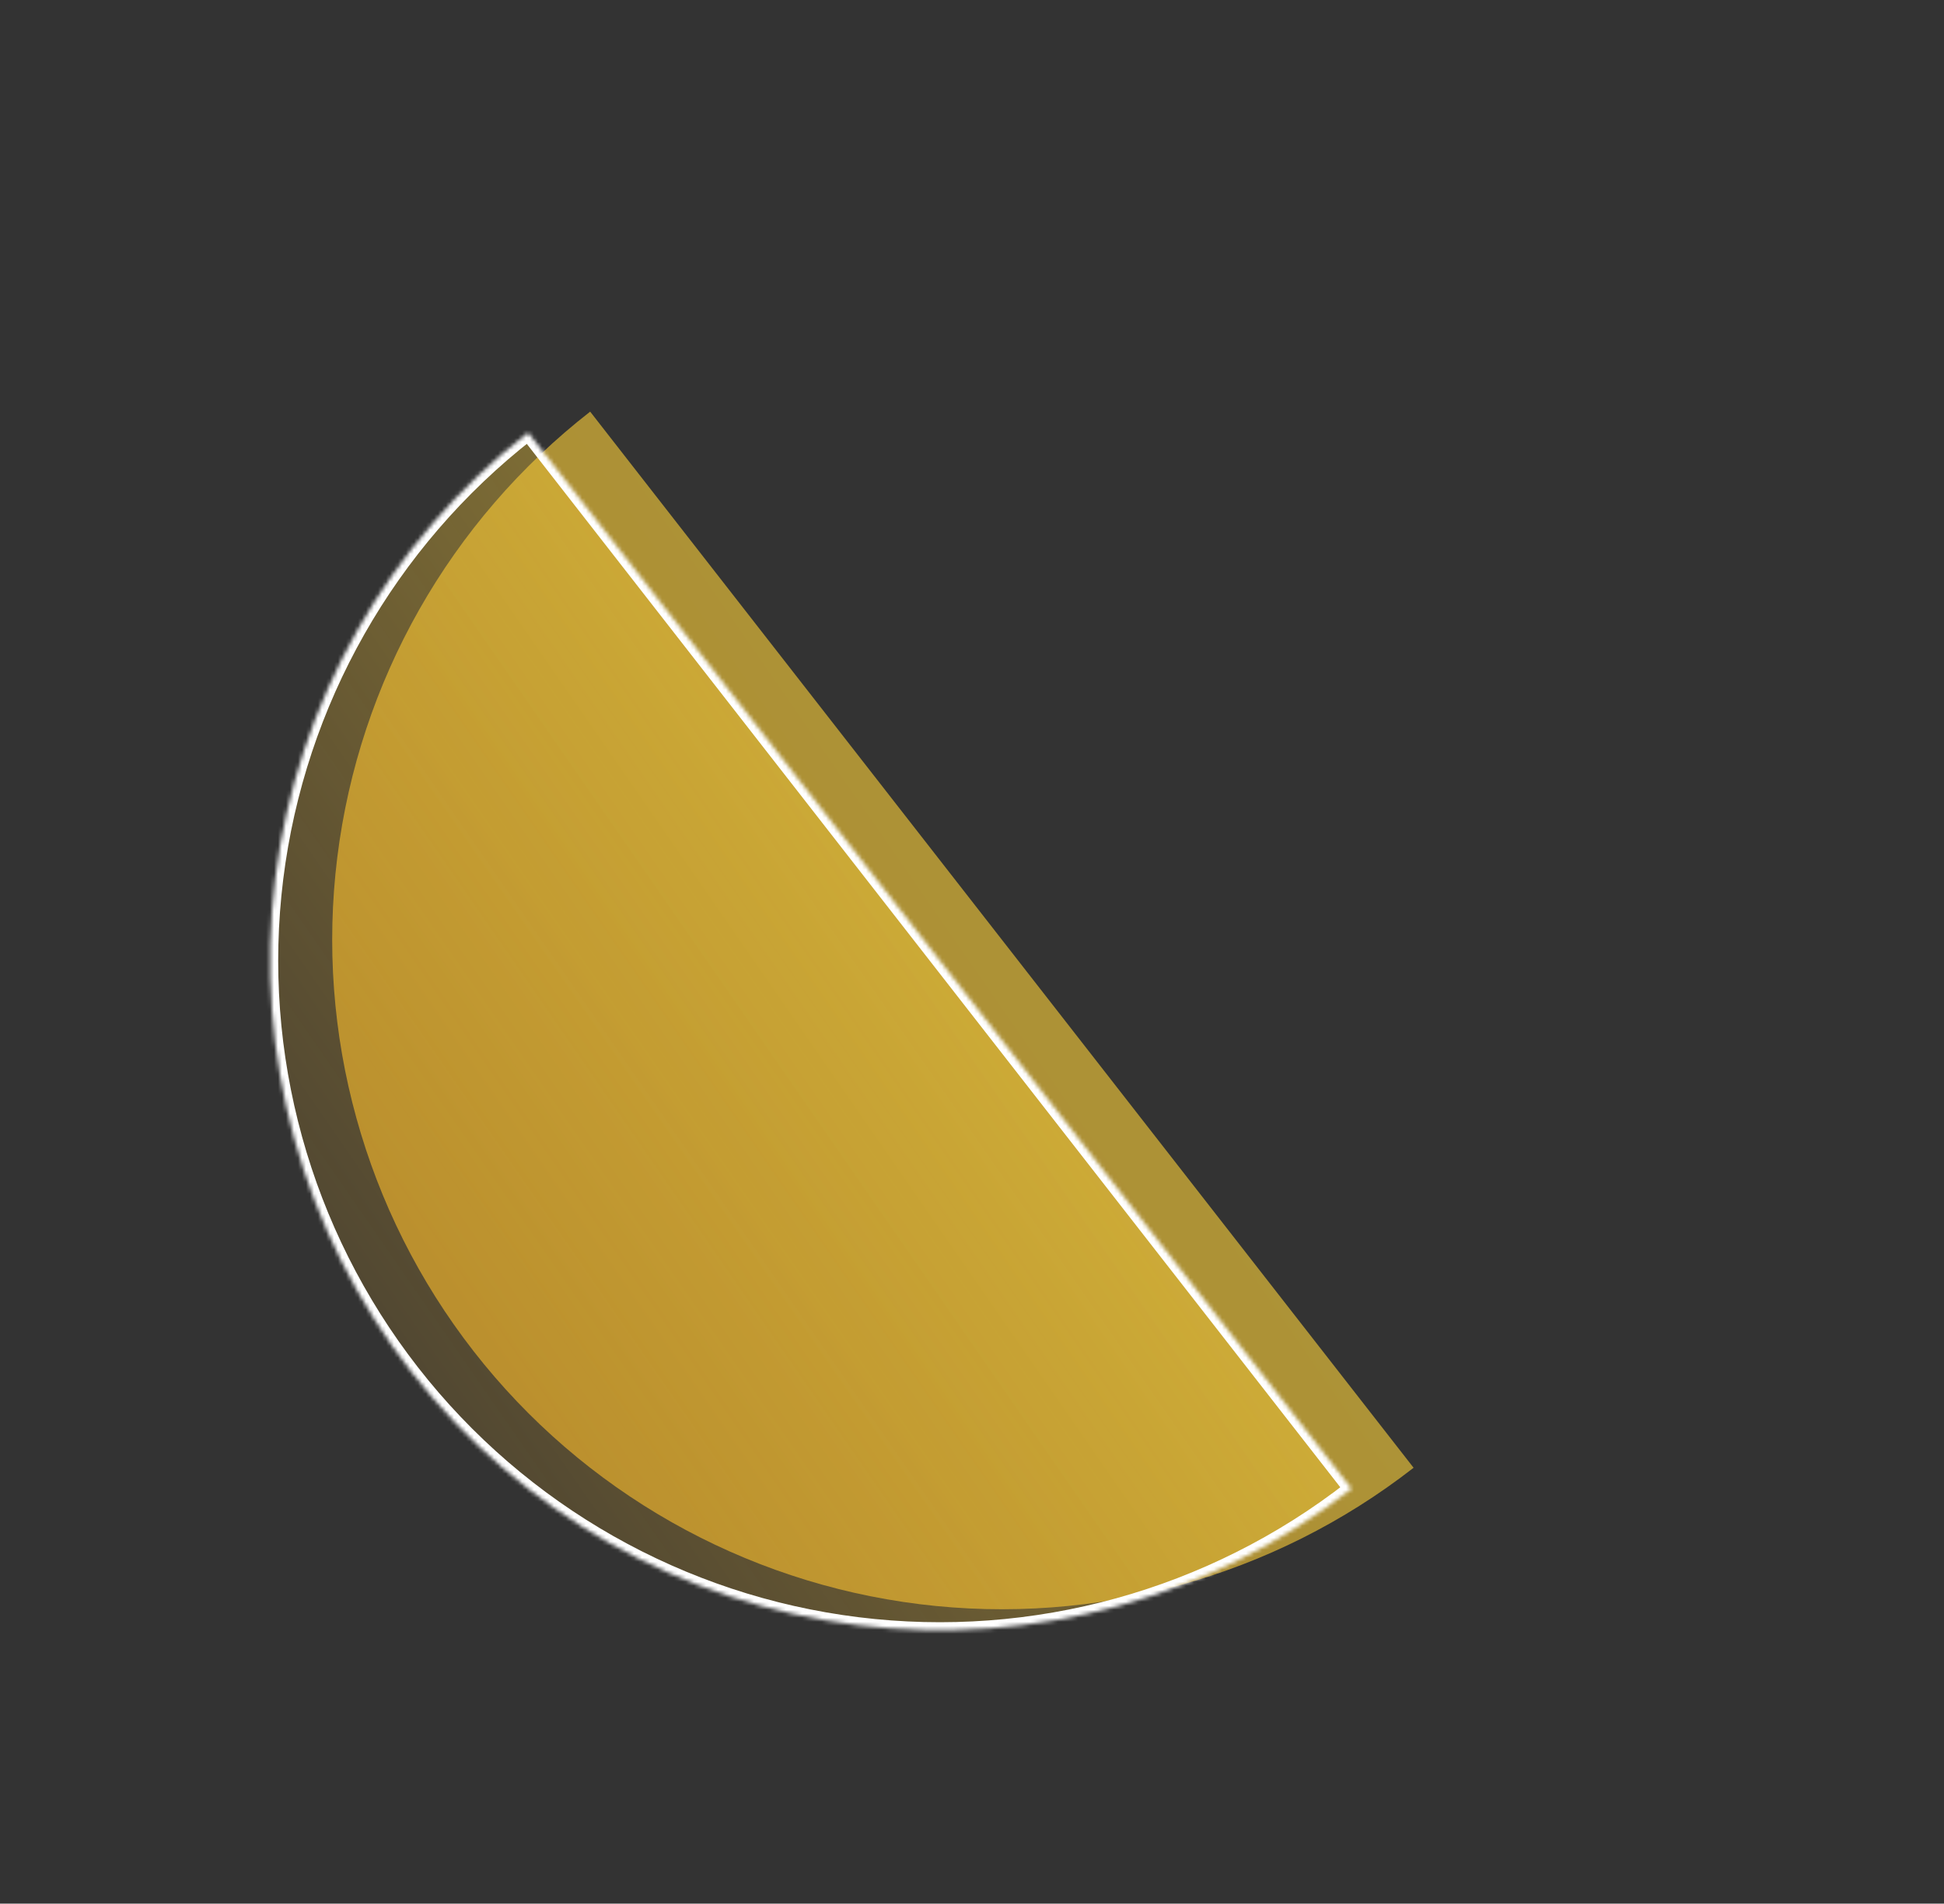
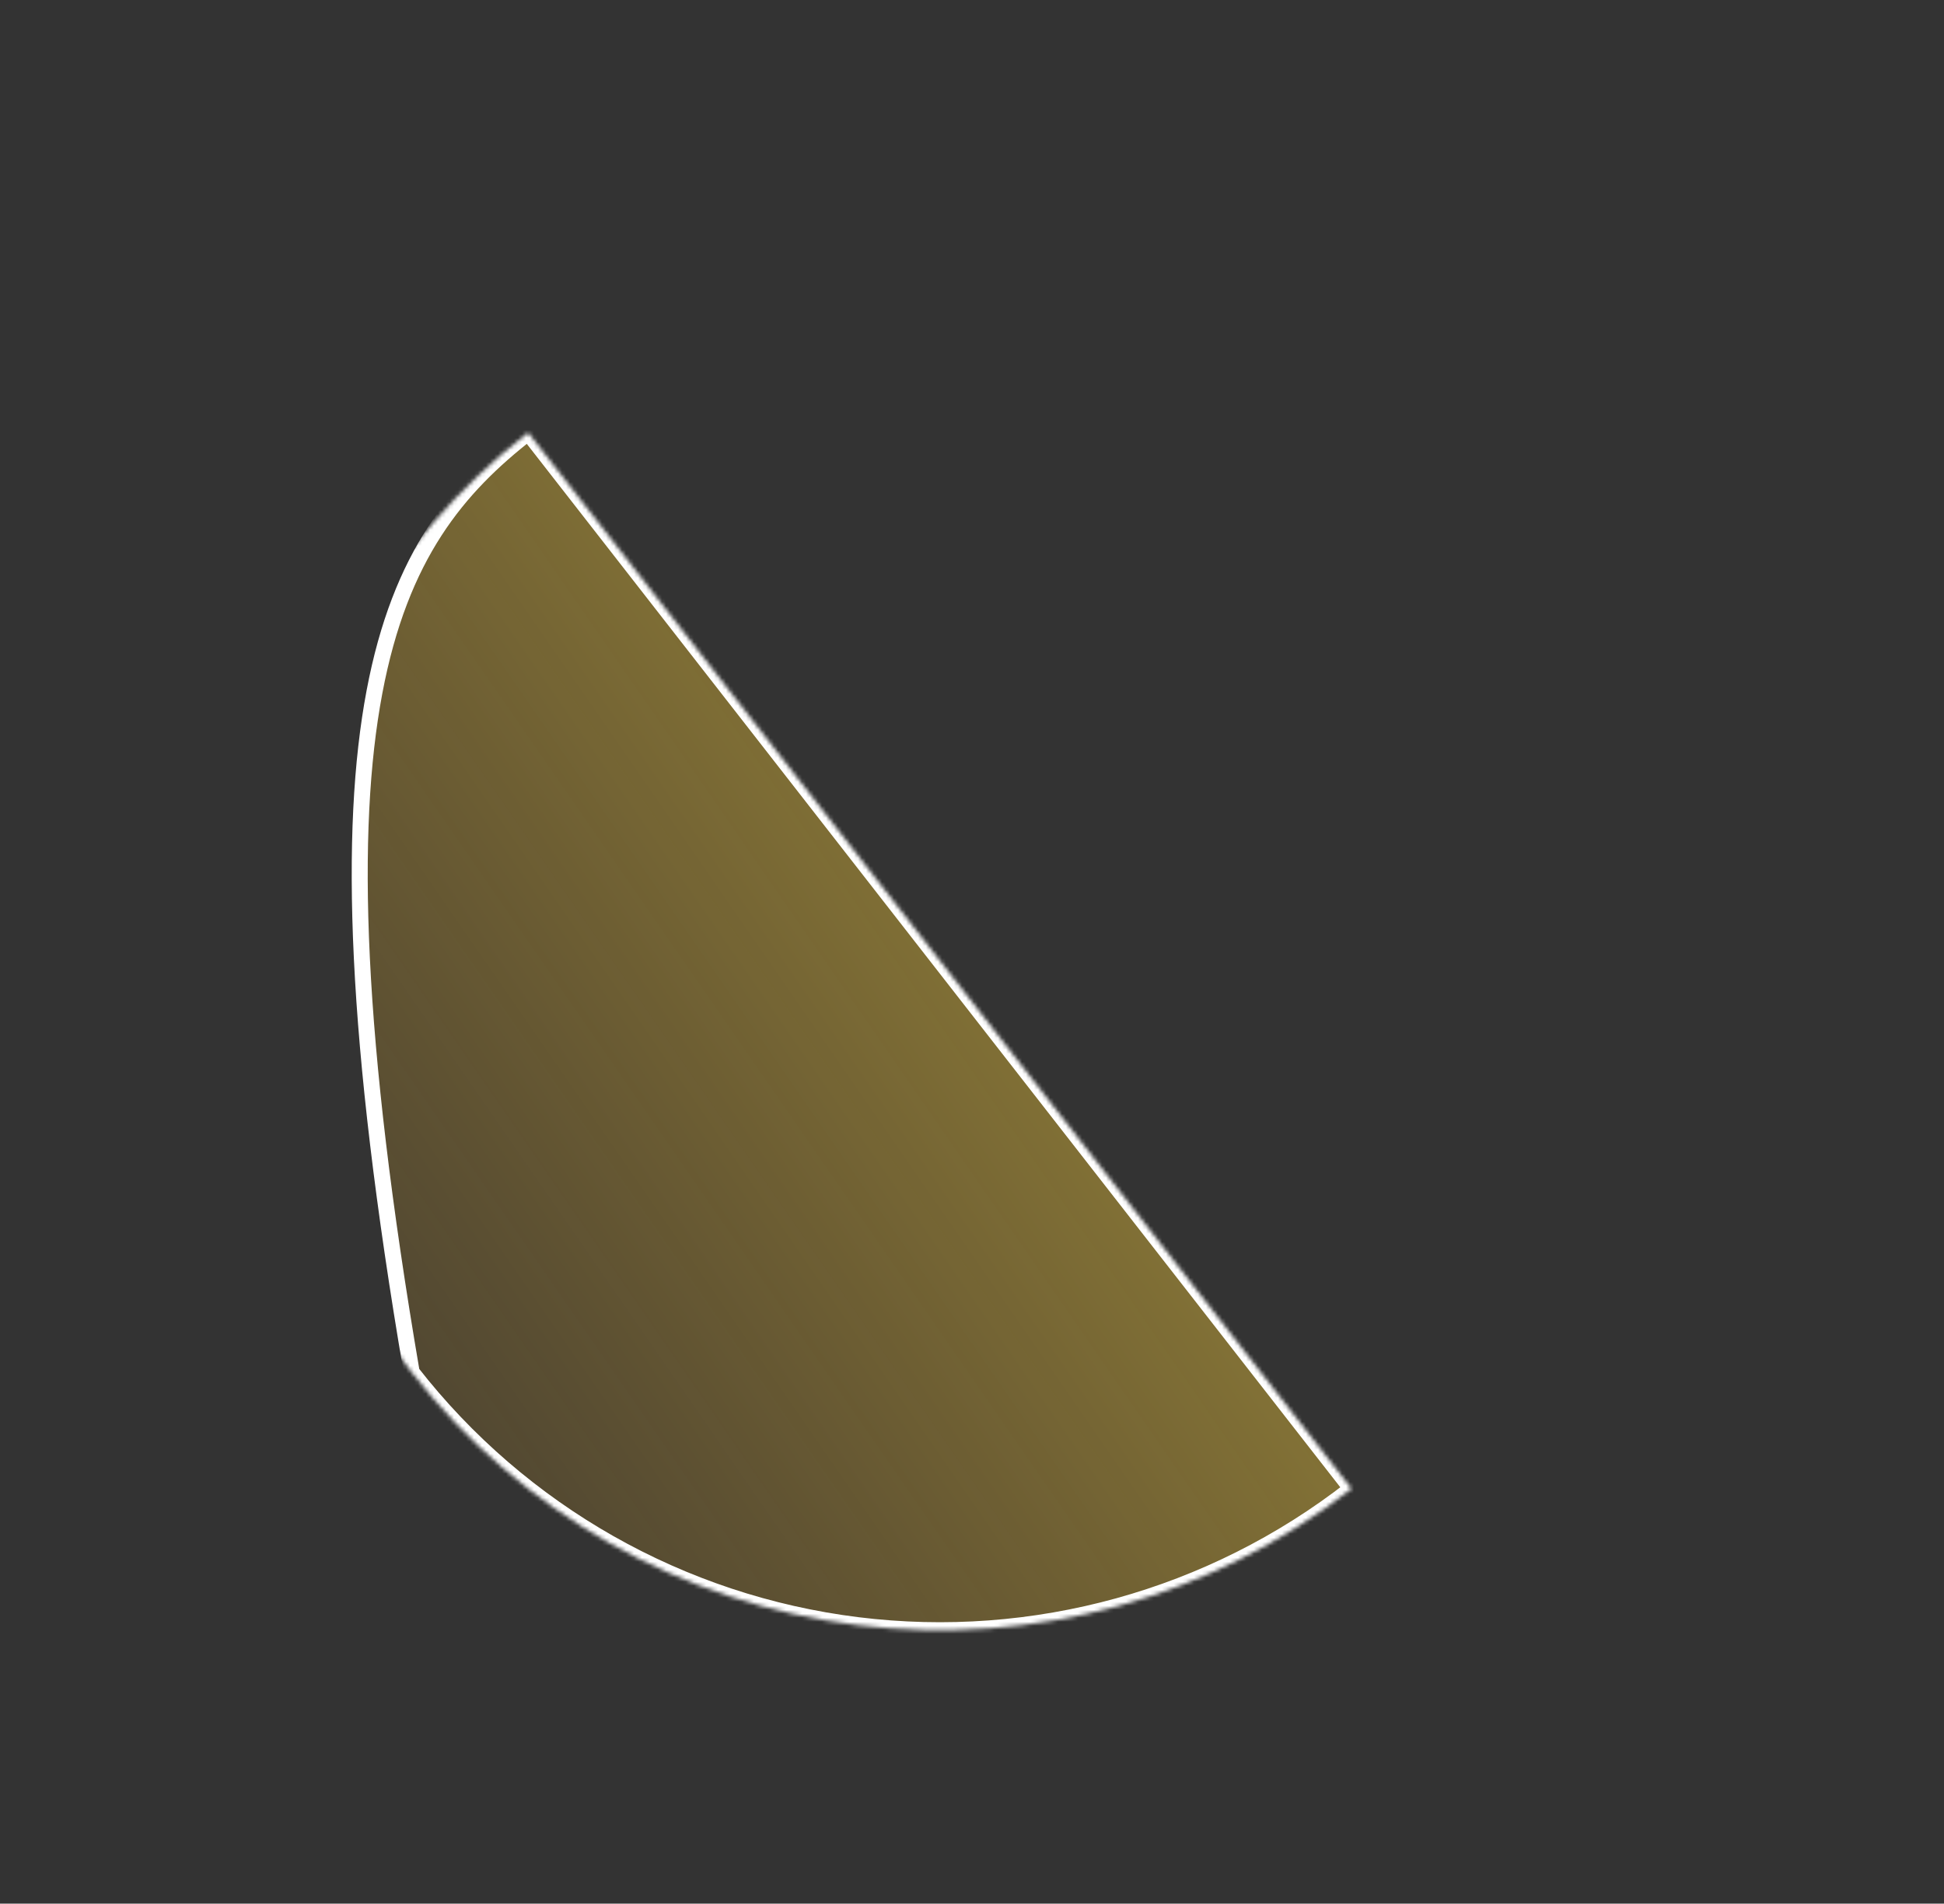
<svg xmlns="http://www.w3.org/2000/svg" width="486" height="476" viewBox="0 0 486 476" fill="none">
  <rect x="0" y="0" width="486" height="476" fill="#333333" stroke="none" />
-   <path d="M353.396 367.006C318.377 394.305 273.948 406.574 229.883 401.114C185.818 395.655 145.727 372.915 118.428 337.896C91.13 302.877 78.861 258.448 84.32 214.383C89.78 170.318 112.52 130.227 147.539 102.928L250.467 234.967L353.396 367.006Z" fill="url(#paint0_linear_2136_17255)" fill-opacity="0.6" />
  <mask id="path-2-inside-1_2136_17255" fill="white">
    <path d="M337.896 372.251C302.877 399.549 258.448 411.818 214.383 406.359C170.318 400.9 130.227 378.159 102.928 343.14C75.63 308.122 63.361 263.693 68.82 219.628C74.28 175.563 97.02 135.471 132.039 108.173L234.967 240.212L337.896 372.251Z" />
  </mask>
-   <path d="M337.896 372.251C302.877 399.549 258.448 411.818 214.383 406.359C170.318 400.9 130.227 378.159 102.928 343.14C75.63 308.122 63.361 263.693 68.82 219.628C74.28 175.563 97.02 135.471 132.039 108.173L234.967 240.212L337.896 372.251Z" fill="url(#paint1_linear_2136_17255)" fill-opacity="0.6" stroke="white" stroke-width="4" mask="url(#path-2-inside-1_2136_17255)" />
+   <path d="M337.896 372.251C302.877 399.549 258.448 411.818 214.383 406.359C170.318 400.9 130.227 378.159 102.928 343.14C74.28 175.563 97.02 135.471 132.039 108.173L234.967 240.212L337.896 372.251Z" fill="url(#paint1_linear_2136_17255)" fill-opacity="0.6" stroke="white" stroke-width="4" mask="url(#path-2-inside-1_2136_17255)" />
  <defs>
    <linearGradient id="paint0_linear_2136_17255" x1="382.506" y1="132.039" x2="16.072" y2="385.664" gradientUnits="userSpaceOnUse">
      <stop stop-color="#FFE747" />
      <stop offset="1" stop-color="#FFB022" />
    </linearGradient>
    <linearGradient id="paint1_linear_2136_17255" x1="367.006" y1="137.284" x2="0.571" y2="390.909" gradientUnits="userSpaceOnUse">
      <stop stop-color="#FFE747" />
      <stop offset="1" stop-color="#FFB022" stop-opacity="0" />
    </linearGradient>
  </defs>
</svg>